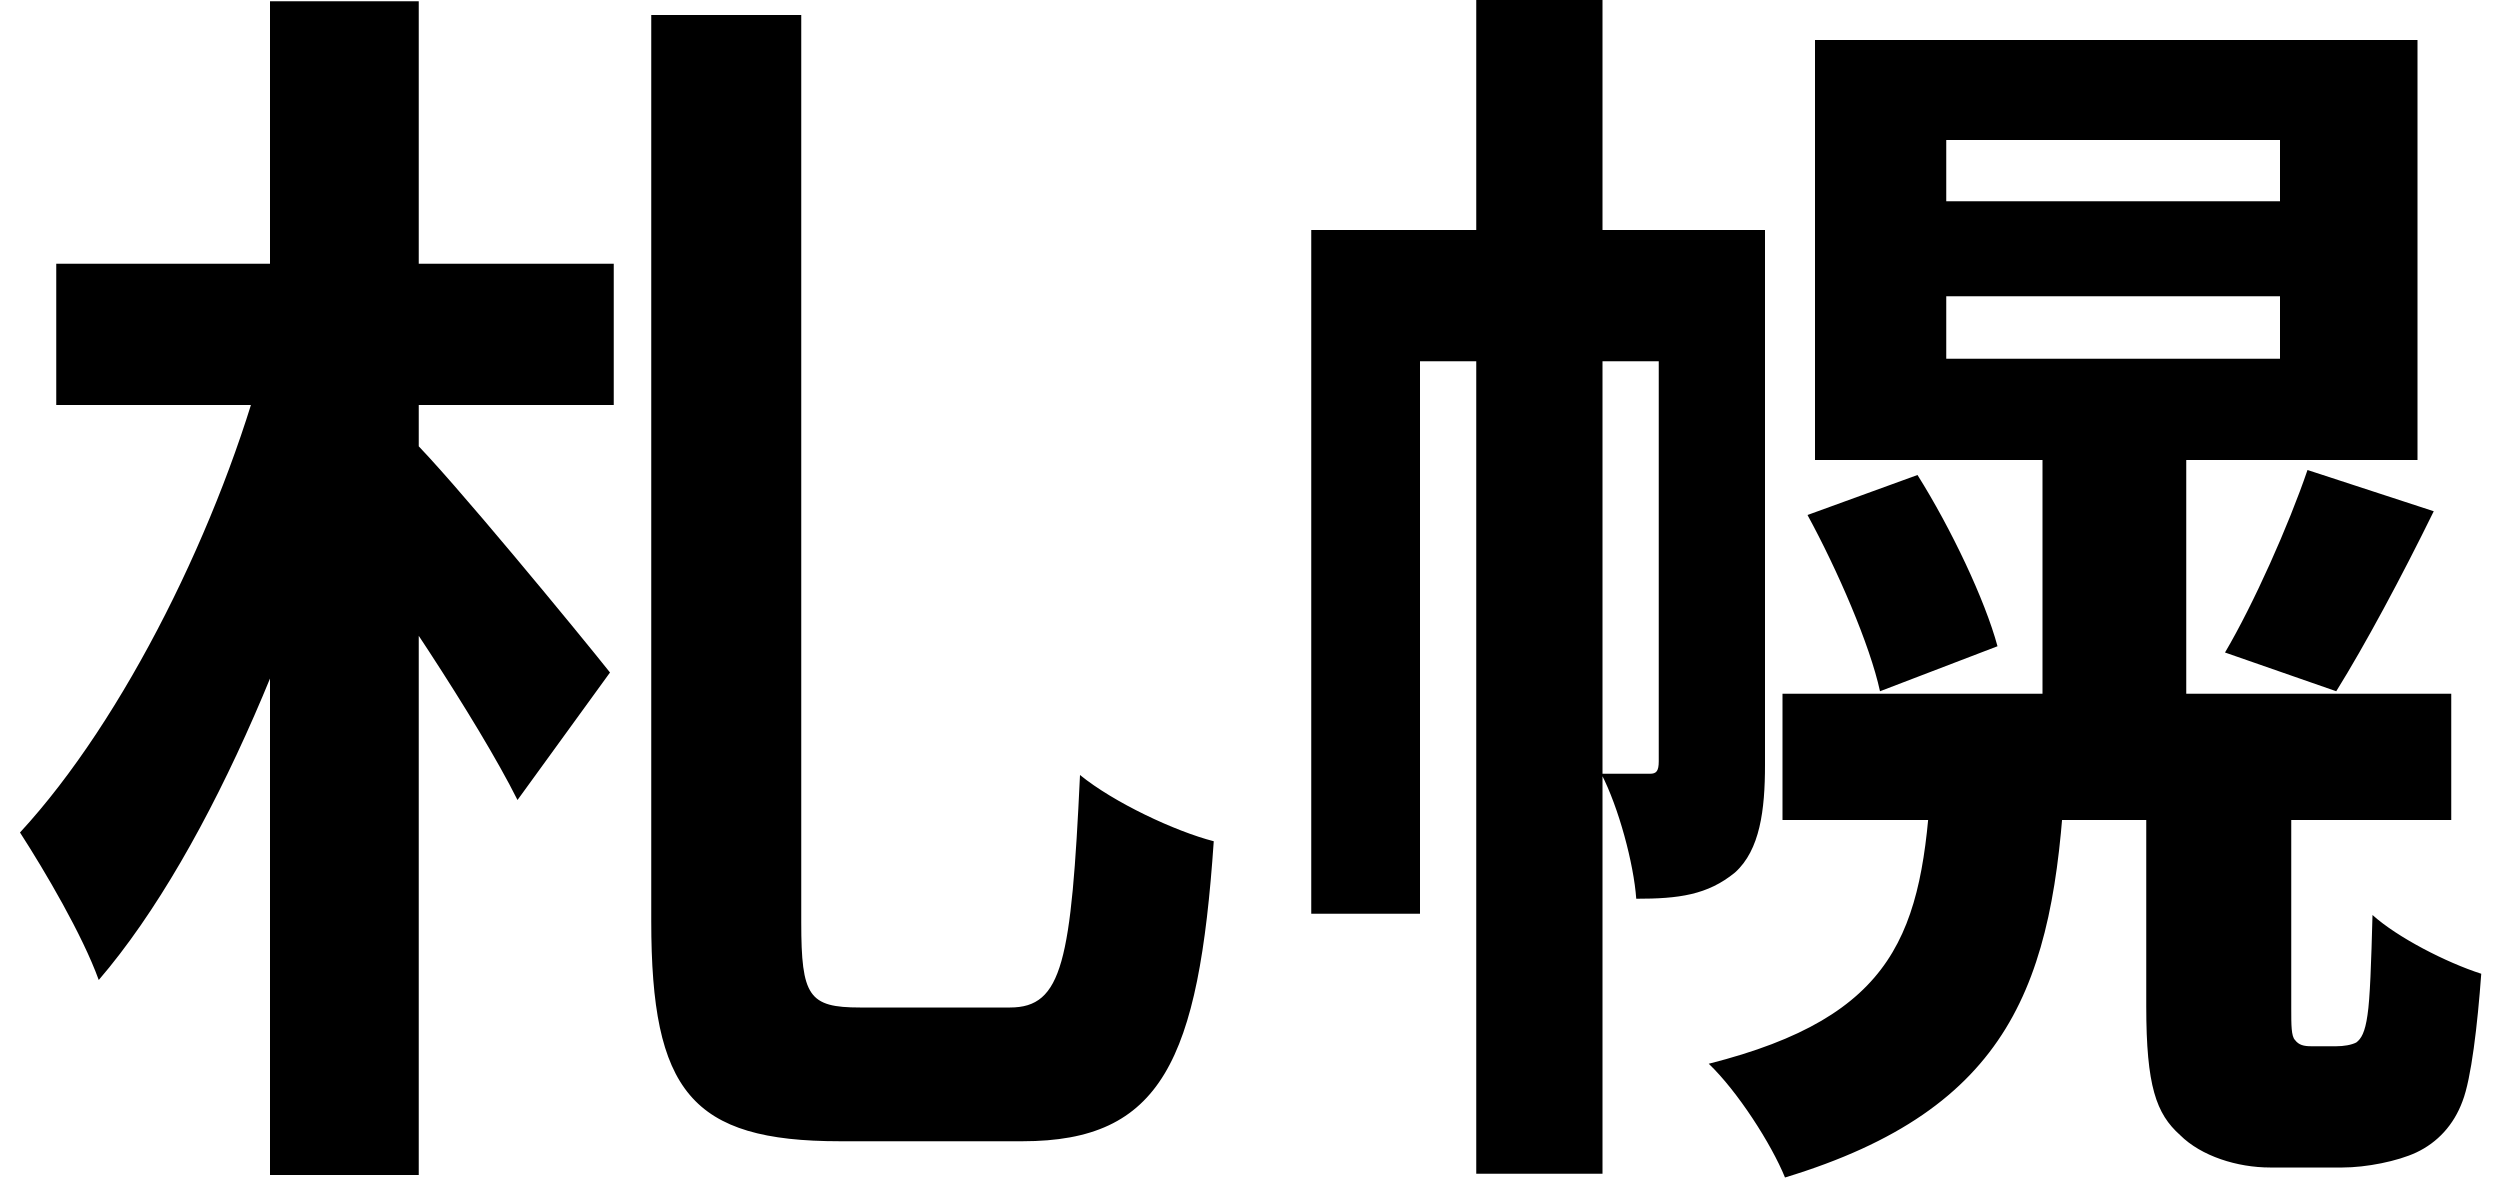
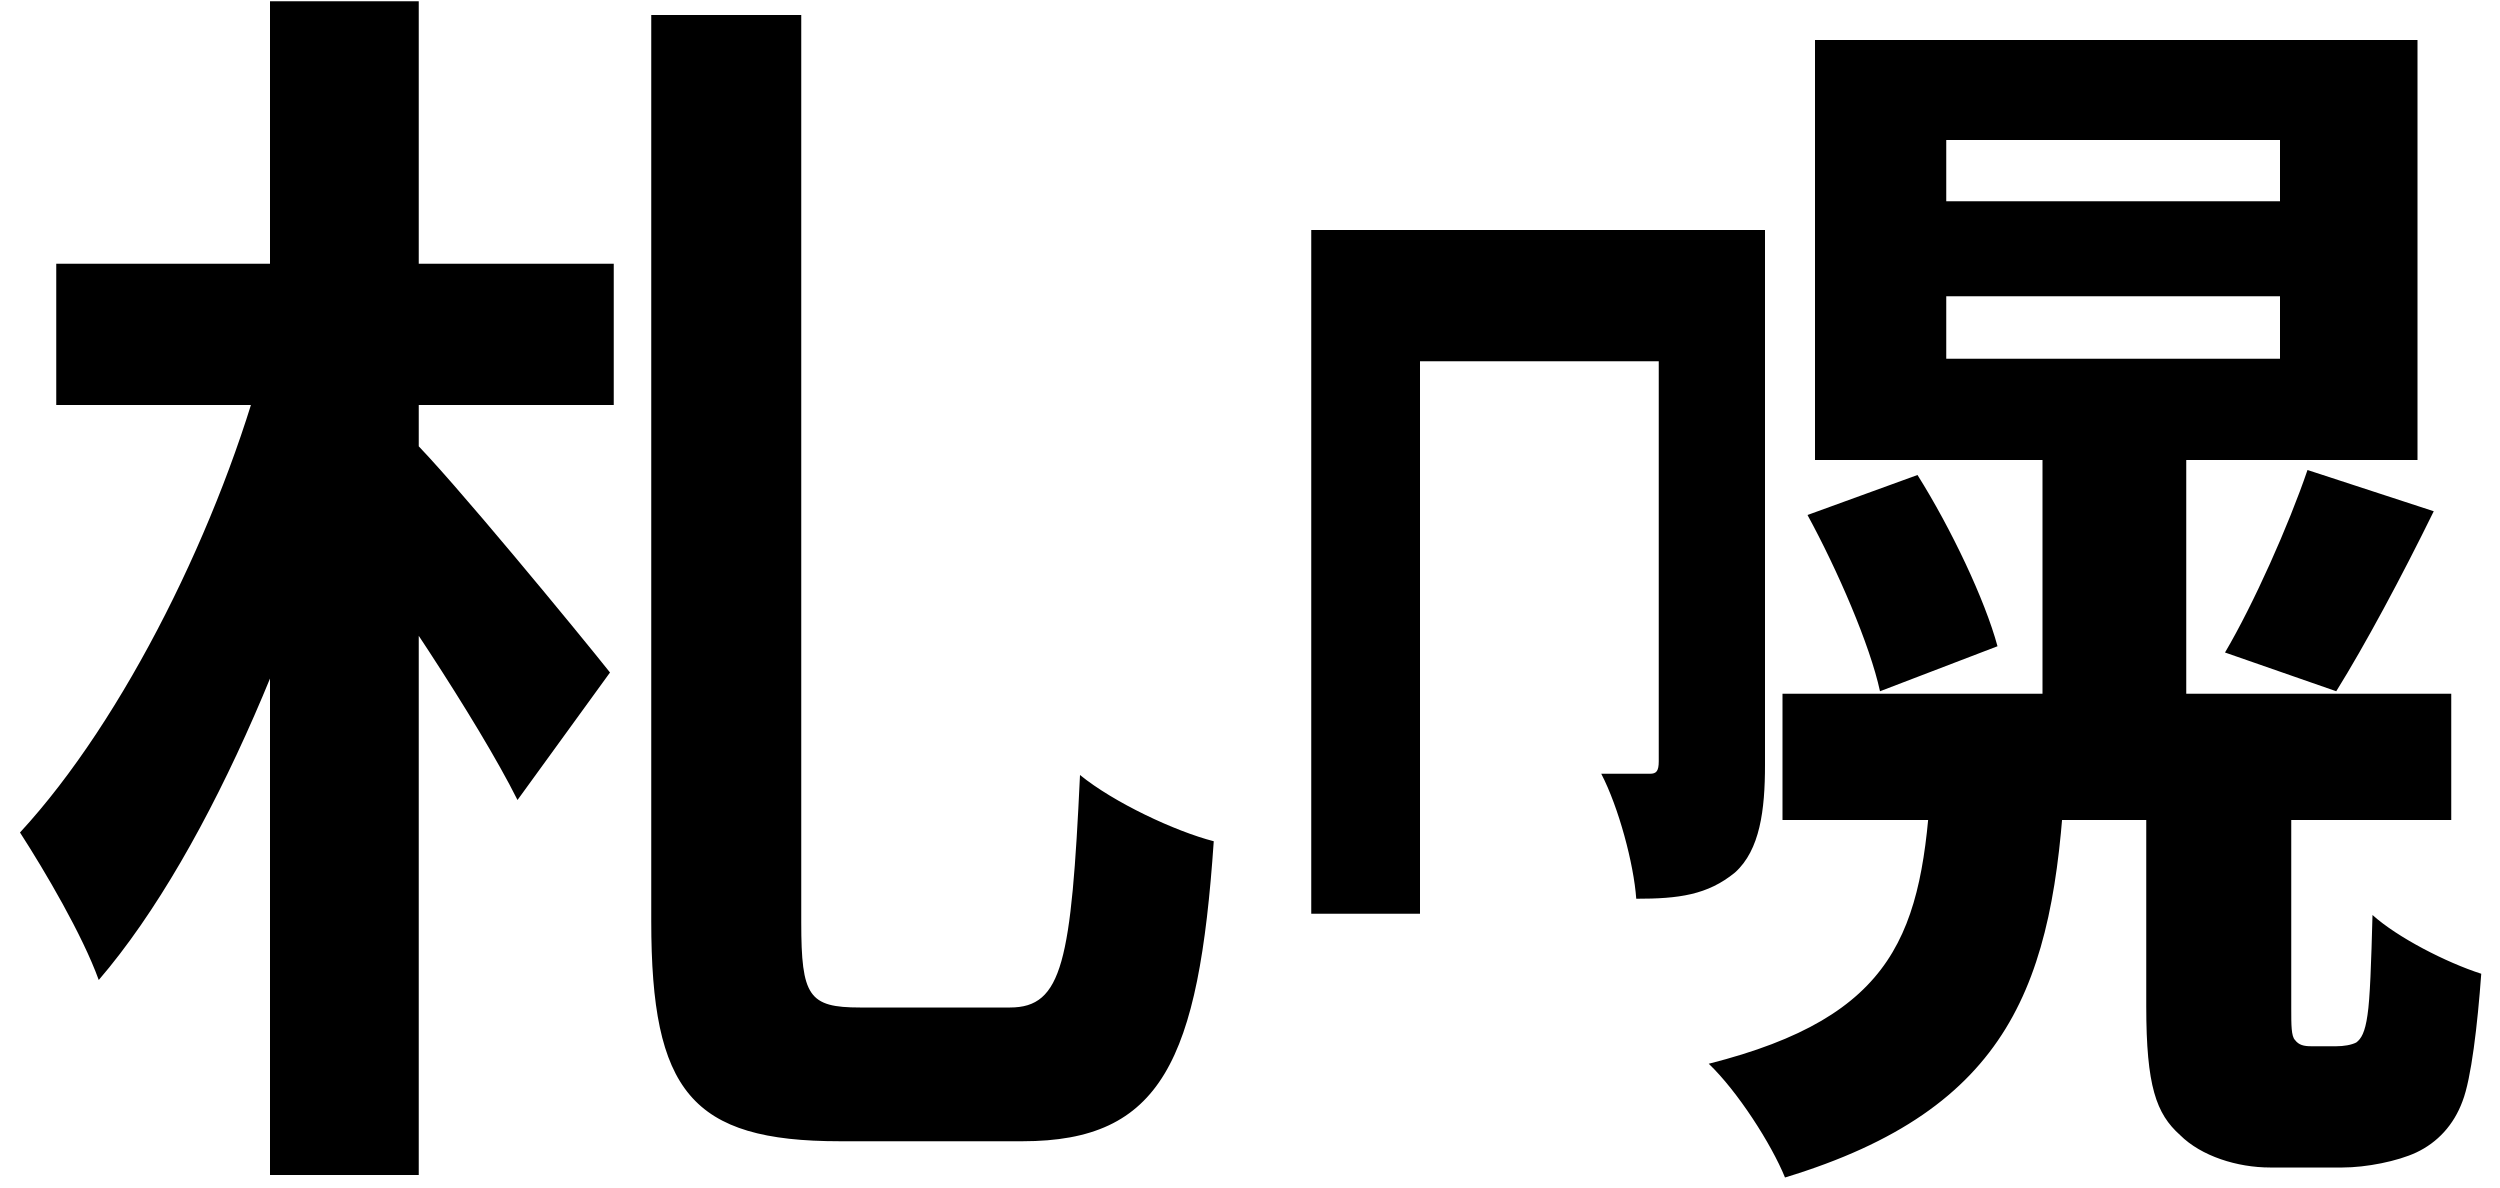
<svg xmlns="http://www.w3.org/2000/svg" width="80" height="38" viewBox="0 0 80 38" fill="none">
-   <path d="M1.8 8.44H19.64V12.96H1.8V8.44ZM8.64 0.04H13.4V37.6H8.64V0.04ZM8.48 11.4L11.64 12.56C9.96 19.32 6.8 27.12 3.16 31.36C2.64 29.92 1.44 27.88 0.64 26.64C4 23 7.08 16.72 8.48 11.4ZM13.16 14.04C14.36 15.2 18.6 20.36 19.52 21.52L16.56 25.6C15.28 23.04 12.24 18.52 10.68 16.44L13.16 14.04ZM20.84 0.48H25.64V29.52C25.64 31.88 25.88 32.24 27.52 32.24C28.28 32.24 31.48 32.24 32.32 32.24C34 32.24 34.28 30.76 34.56 24.8C35.64 25.68 37.6 26.6 38.84 26.92C38.36 33.96 37.16 36.52 32.72 36.52C31.72 36.52 27.84 36.52 26.88 36.52C22.12 36.52 20.84 34.92 20.84 29.48V0.48ZM65.36 13.8H69.96V23.92H65.36V13.8ZM62.28 9.48V11.48H72.96V9.48H62.28ZM62.28 4.48V6.44H72.96V4.48H62.28ZM58.08 1.28H77.36V14.72H58.08V1.28ZM57.04 22.2H78.44V26.24H57.04V22.2ZM57.84 16.48L61.36 15.2C62.44 16.92 63.52 19.2 63.92 20.68L60.16 22.12C59.84 20.64 58.8 18.24 57.84 16.48ZM73.84 15.04L77.88 16.36C76.84 18.48 75.68 20.64 74.76 22.12L71.2 20.88C72.12 19.32 73.24 16.8 73.84 15.04ZM61.8 24.88H66.08C65.72 31.44 64.36 35.48 57.12 37.68C56.68 36.6 55.6 34.92 54.68 34.04C60.68 32.52 61.52 29.84 61.8 24.88ZM47.24 -9.53674e-07H51.28V37.56H47.24V-9.53674e-07ZM41.96 7.36H54.68V11.56H45.44V29.24H41.96V7.36ZM53.08 7.36H56.48V24.48C56.48 25.92 56.32 27.2 55.52 27.92C54.64 28.64 53.72 28.76 52.36 28.76C52.28 27.64 51.8 25.84 51.24 24.76C51.92 24.76 52.52 24.76 52.8 24.76C53 24.76 53.08 24.68 53.08 24.36V7.36ZM68.68 24.92H73.32V32.28C73.32 32.8 73.32 33.16 73.44 33.28C73.56 33.44 73.72 33.48 73.96 33.48C74.16 33.48 74.52 33.48 74.76 33.48C75 33.48 75.24 33.44 75.4 33.36C75.56 33.24 75.68 33.04 75.76 32.48C75.84 31.96 75.88 30.8 75.92 29.28C76.72 30 78.28 30.8 79.4 31.16C79.28 32.8 79.08 34.52 78.8 35.24C78.52 36 78 36.56 77.32 36.88C76.72 37.16 75.72 37.36 74.96 37.36C74.28 37.36 73.28 37.36 72.64 37.36C71.6 37.36 70.44 37 69.76 36.32C69 35.64 68.68 34.76 68.68 32.2V24.92Z" fill="black" />
+   <path d="M1.8 8.44H19.64V12.96H1.8V8.44ZM8.64 0.04H13.4V37.6H8.64V0.04ZM8.48 11.4L11.64 12.56C9.96 19.32 6.8 27.12 3.16 31.36C2.64 29.92 1.44 27.88 0.64 26.64C4 23 7.08 16.72 8.48 11.4ZM13.16 14.04C14.36 15.2 18.6 20.36 19.52 21.52L16.56 25.6C15.28 23.04 12.24 18.52 10.68 16.44L13.16 14.04ZM20.84 0.48H25.64V29.52C25.64 31.88 25.88 32.24 27.52 32.24C28.28 32.24 31.48 32.24 32.32 32.24C34 32.24 34.28 30.76 34.56 24.8C35.64 25.68 37.6 26.6 38.84 26.92C38.36 33.96 37.16 36.52 32.72 36.52C31.72 36.52 27.84 36.52 26.88 36.52C22.12 36.52 20.84 34.92 20.84 29.48V0.48ZM65.36 13.8H69.96V23.92H65.36V13.8ZM62.28 9.48V11.48H72.96V9.48H62.28ZM62.28 4.48V6.44H72.96V4.48H62.28ZM58.08 1.28H77.36V14.72H58.08V1.28ZM57.04 22.2H78.44V26.24H57.04V22.2ZM57.84 16.48L61.36 15.2C62.44 16.92 63.52 19.2 63.92 20.68L60.16 22.12C59.84 20.64 58.8 18.24 57.84 16.48ZM73.84 15.04L77.88 16.36C76.84 18.48 75.68 20.64 74.76 22.12L71.2 20.88C72.12 19.32 73.24 16.8 73.84 15.04ZM61.8 24.88H66.08C65.72 31.44 64.36 35.48 57.12 37.68C56.68 36.6 55.6 34.92 54.68 34.04C60.68 32.52 61.52 29.84 61.8 24.88ZM47.24 -9.53674e-07H51.28H47.24V-9.53674e-07ZM41.96 7.36H54.68V11.56H45.44V29.24H41.96V7.36ZM53.08 7.36H56.48V24.48C56.48 25.92 56.32 27.2 55.52 27.92C54.64 28.64 53.72 28.76 52.36 28.76C52.28 27.64 51.8 25.84 51.24 24.76C51.92 24.76 52.52 24.76 52.8 24.76C53 24.76 53.08 24.68 53.08 24.36V7.36ZM68.68 24.92H73.32V32.28C73.32 32.8 73.32 33.16 73.44 33.28C73.56 33.44 73.72 33.48 73.96 33.48C74.16 33.48 74.52 33.48 74.76 33.48C75 33.48 75.24 33.44 75.4 33.36C75.56 33.24 75.68 33.04 75.76 32.48C75.84 31.96 75.88 30.8 75.92 29.28C76.72 30 78.28 30.8 79.4 31.16C79.28 32.8 79.08 34.52 78.8 35.24C78.52 36 78 36.56 77.32 36.88C76.72 37.16 75.72 37.36 74.96 37.36C74.28 37.36 73.28 37.36 72.64 37.36C71.6 37.36 70.44 37 69.76 36.32C69 35.64 68.68 34.76 68.68 32.2V24.92Z" fill="black" />
</svg>